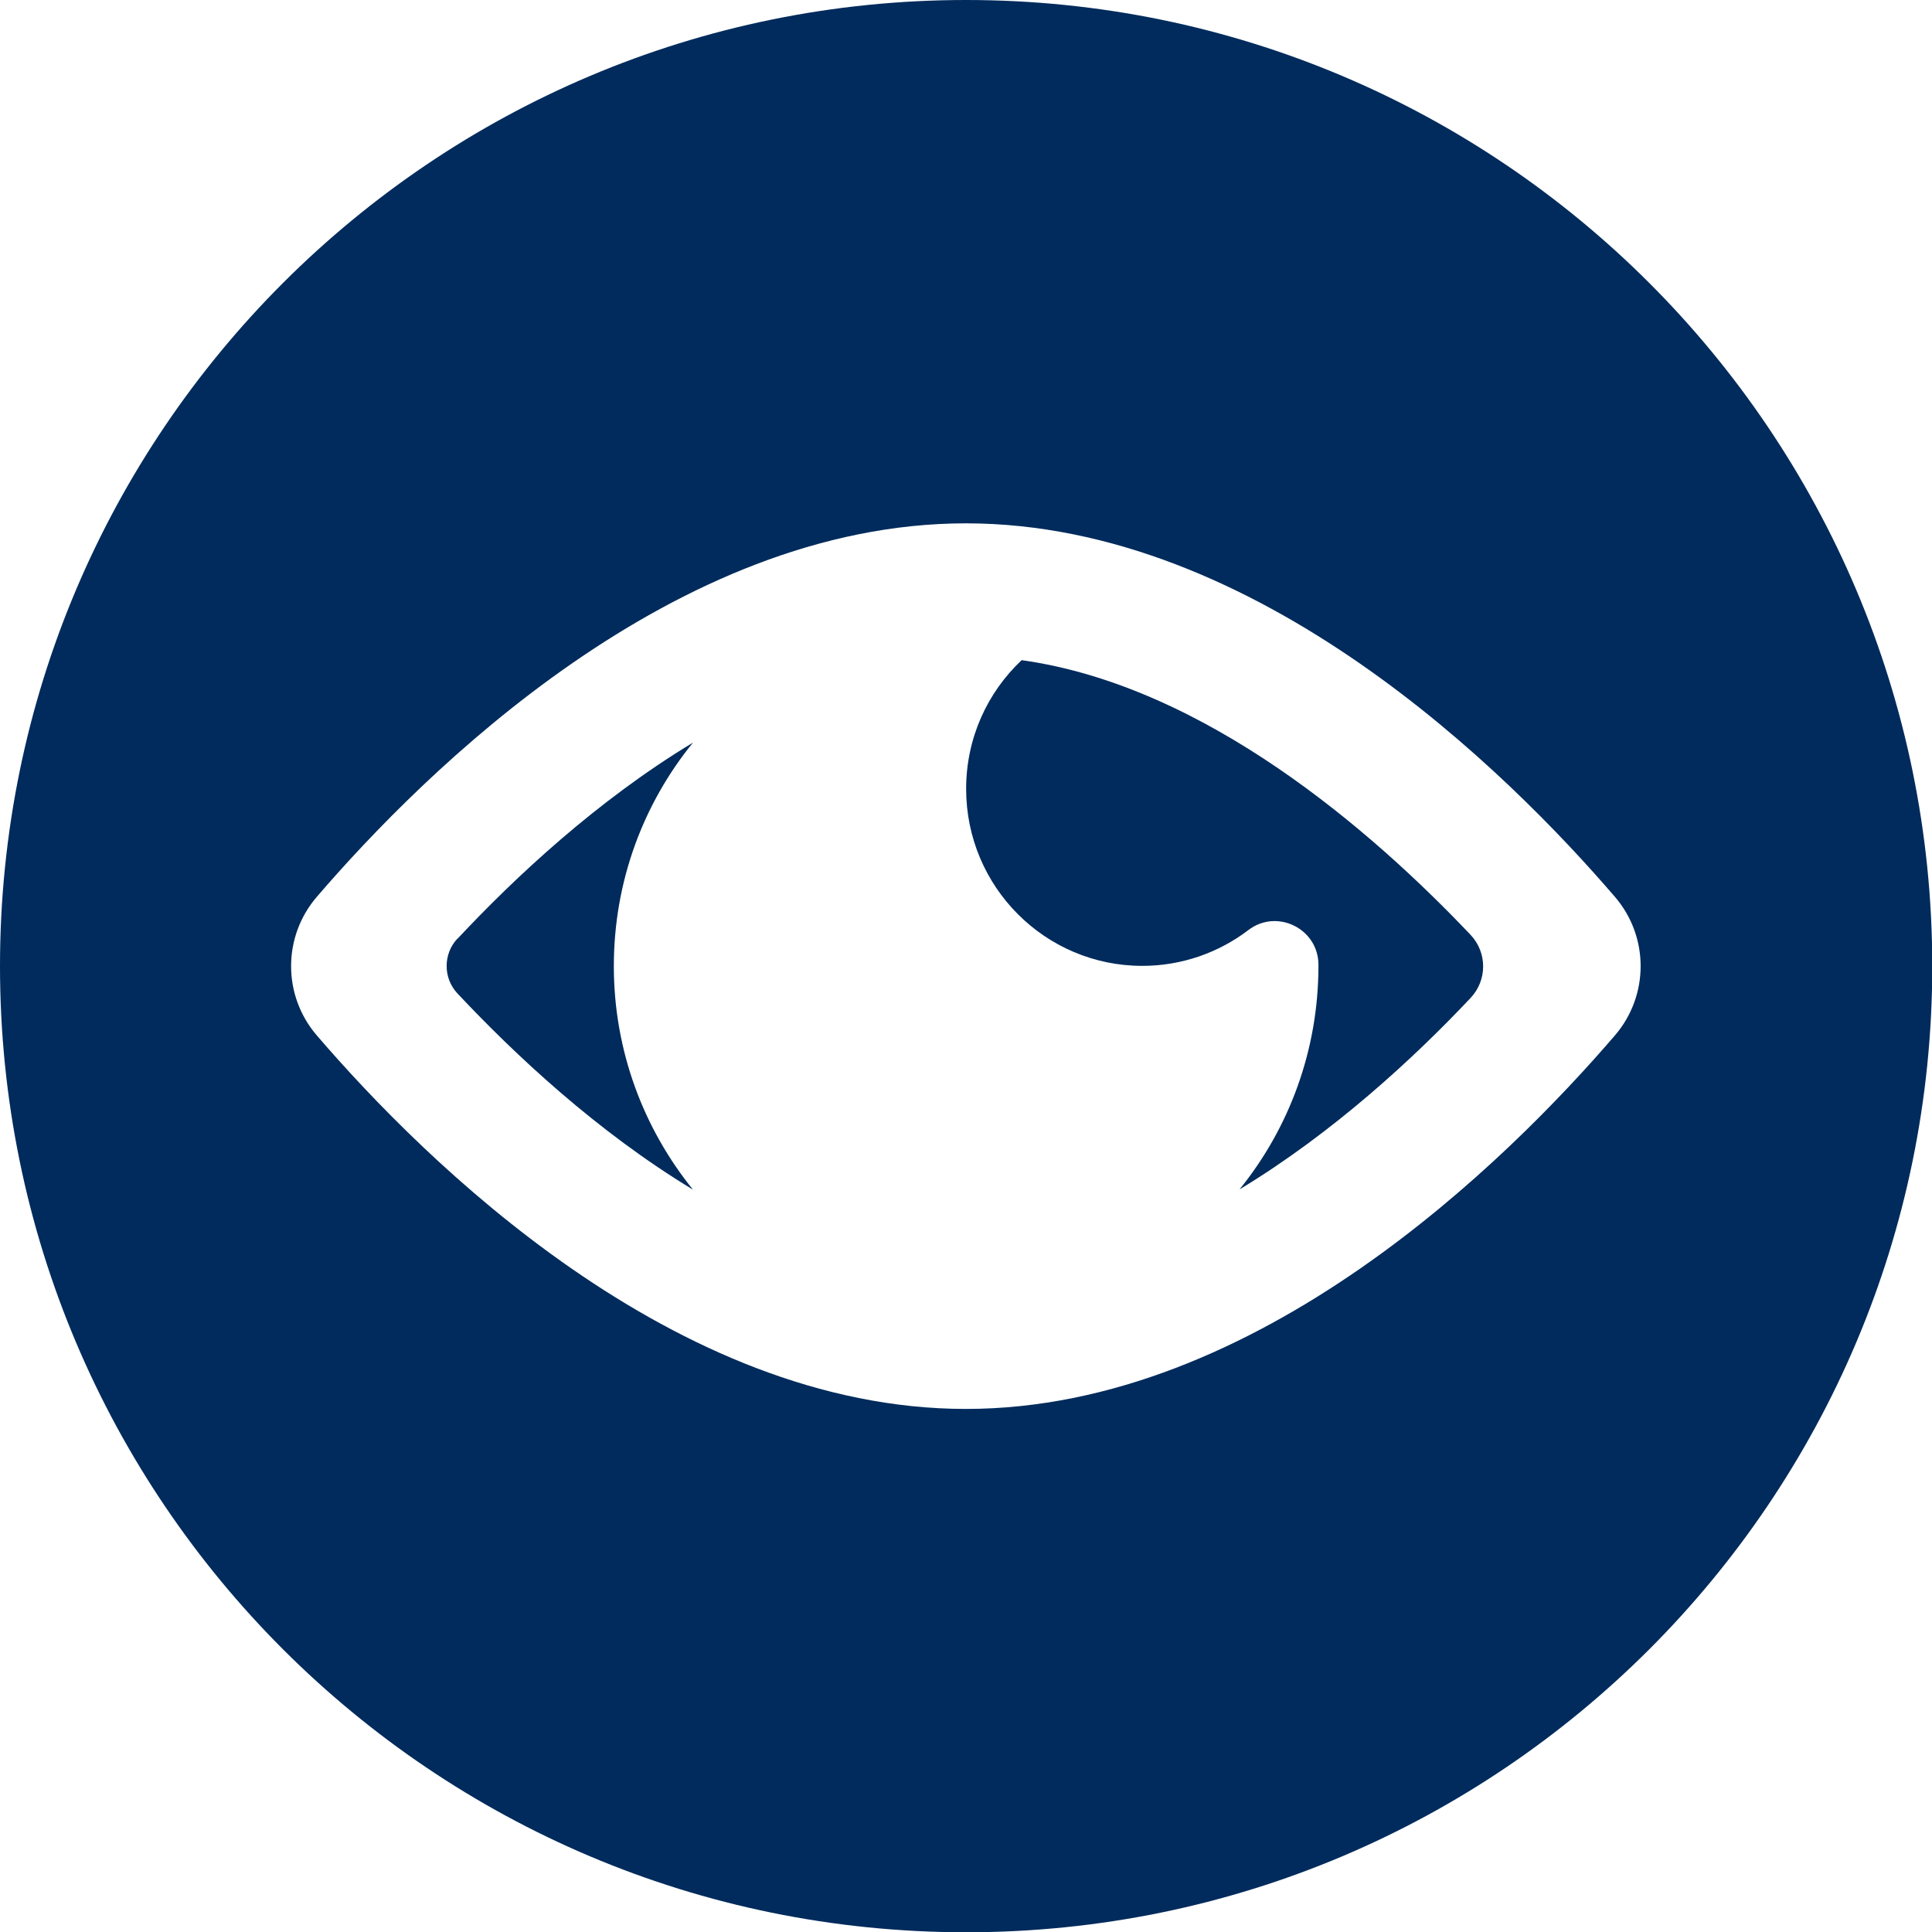
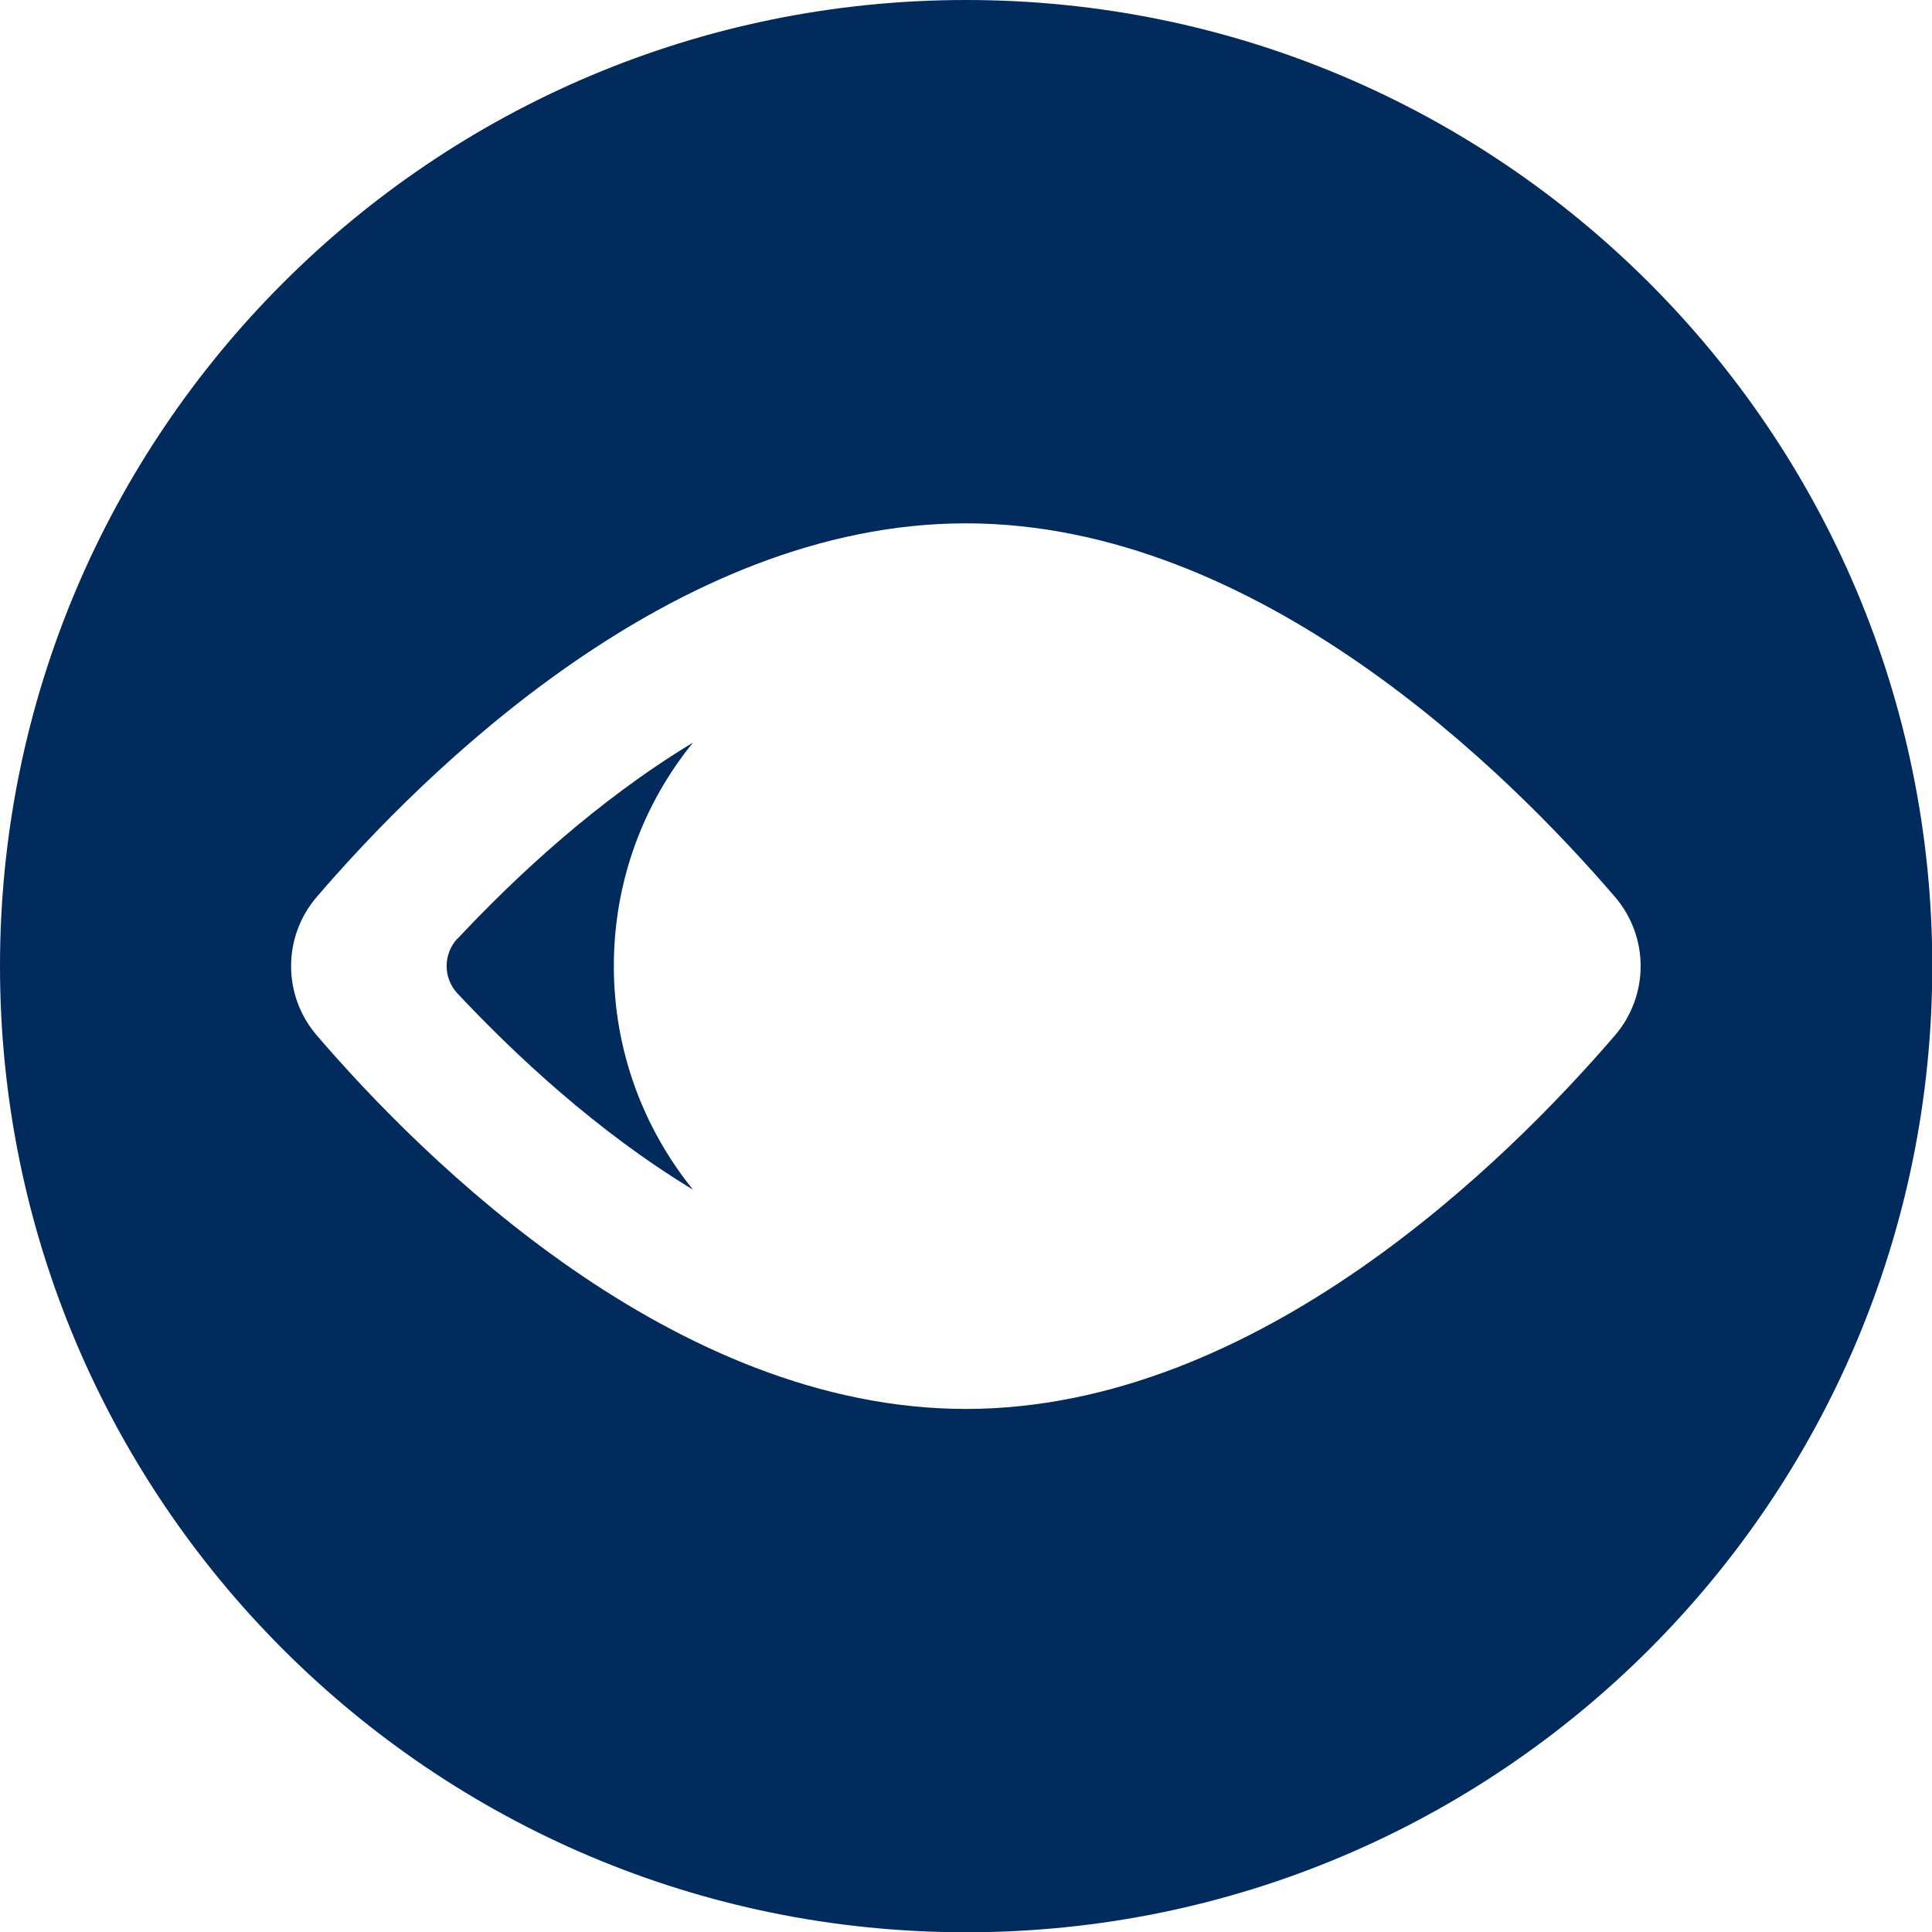
<svg xmlns="http://www.w3.org/2000/svg" id="Layer_2" data-name="Layer 2" viewBox="0 0 71.73 71.73">
  <defs>
    <style>
      .cls-1 {
        fill: #002b5c;
      }
    </style>
  </defs>
  <g id="Layer_1-2" data-name="Layer 1">
    <g>
      <path class="cls-1" d="M16.98,34.85c-.53.57-.53,1.46,0,2.03,2.14,2.28,5.18,5.13,8.75,7.29-1.83-2.26-2.94-5.15-2.94-8.3s1.1-6.04,2.94-8.3c-3.56,2.15-6.61,5-8.75,7.29Z" />
-       <path class="cls-1" d="M37.93,24.51c-1.27,1.2-2.06,2.89-2.06,4.78,0,3.63,2.93,6.57,6.54,6.57,1.48,0,2.85-.5,3.94-1.33,1.06-.81,2.6-.05,2.6,1.29v.04c0,3.15-1.1,6.04-2.93,8.3,3.47-2.1,6.46-4.86,8.58-7.11.62-.66.62-1.68,0-2.34-3.67-3.87-9.87-9.25-16.67-10.2Z" />
      <path class="cls-1" d="M35.87,0C16.06,0,0,16.06,0,35.87s16.06,35.87,35.87,35.87,35.87-16.06,35.87-35.87S55.68,0,35.87,0ZM59.96,38.44c-3.97,4.62-13.26,13.87-24.1,13.87s-20.13-9.25-24.1-13.87c-1.27-1.48-1.27-3.66,0-5.14,3.97-4.62,13.26-13.87,24.1-13.87s20.13,9.25,24.1,13.87c1.27,1.48,1.27,3.66,0,5.14Z" />
    </g>
  </g>
</svg>